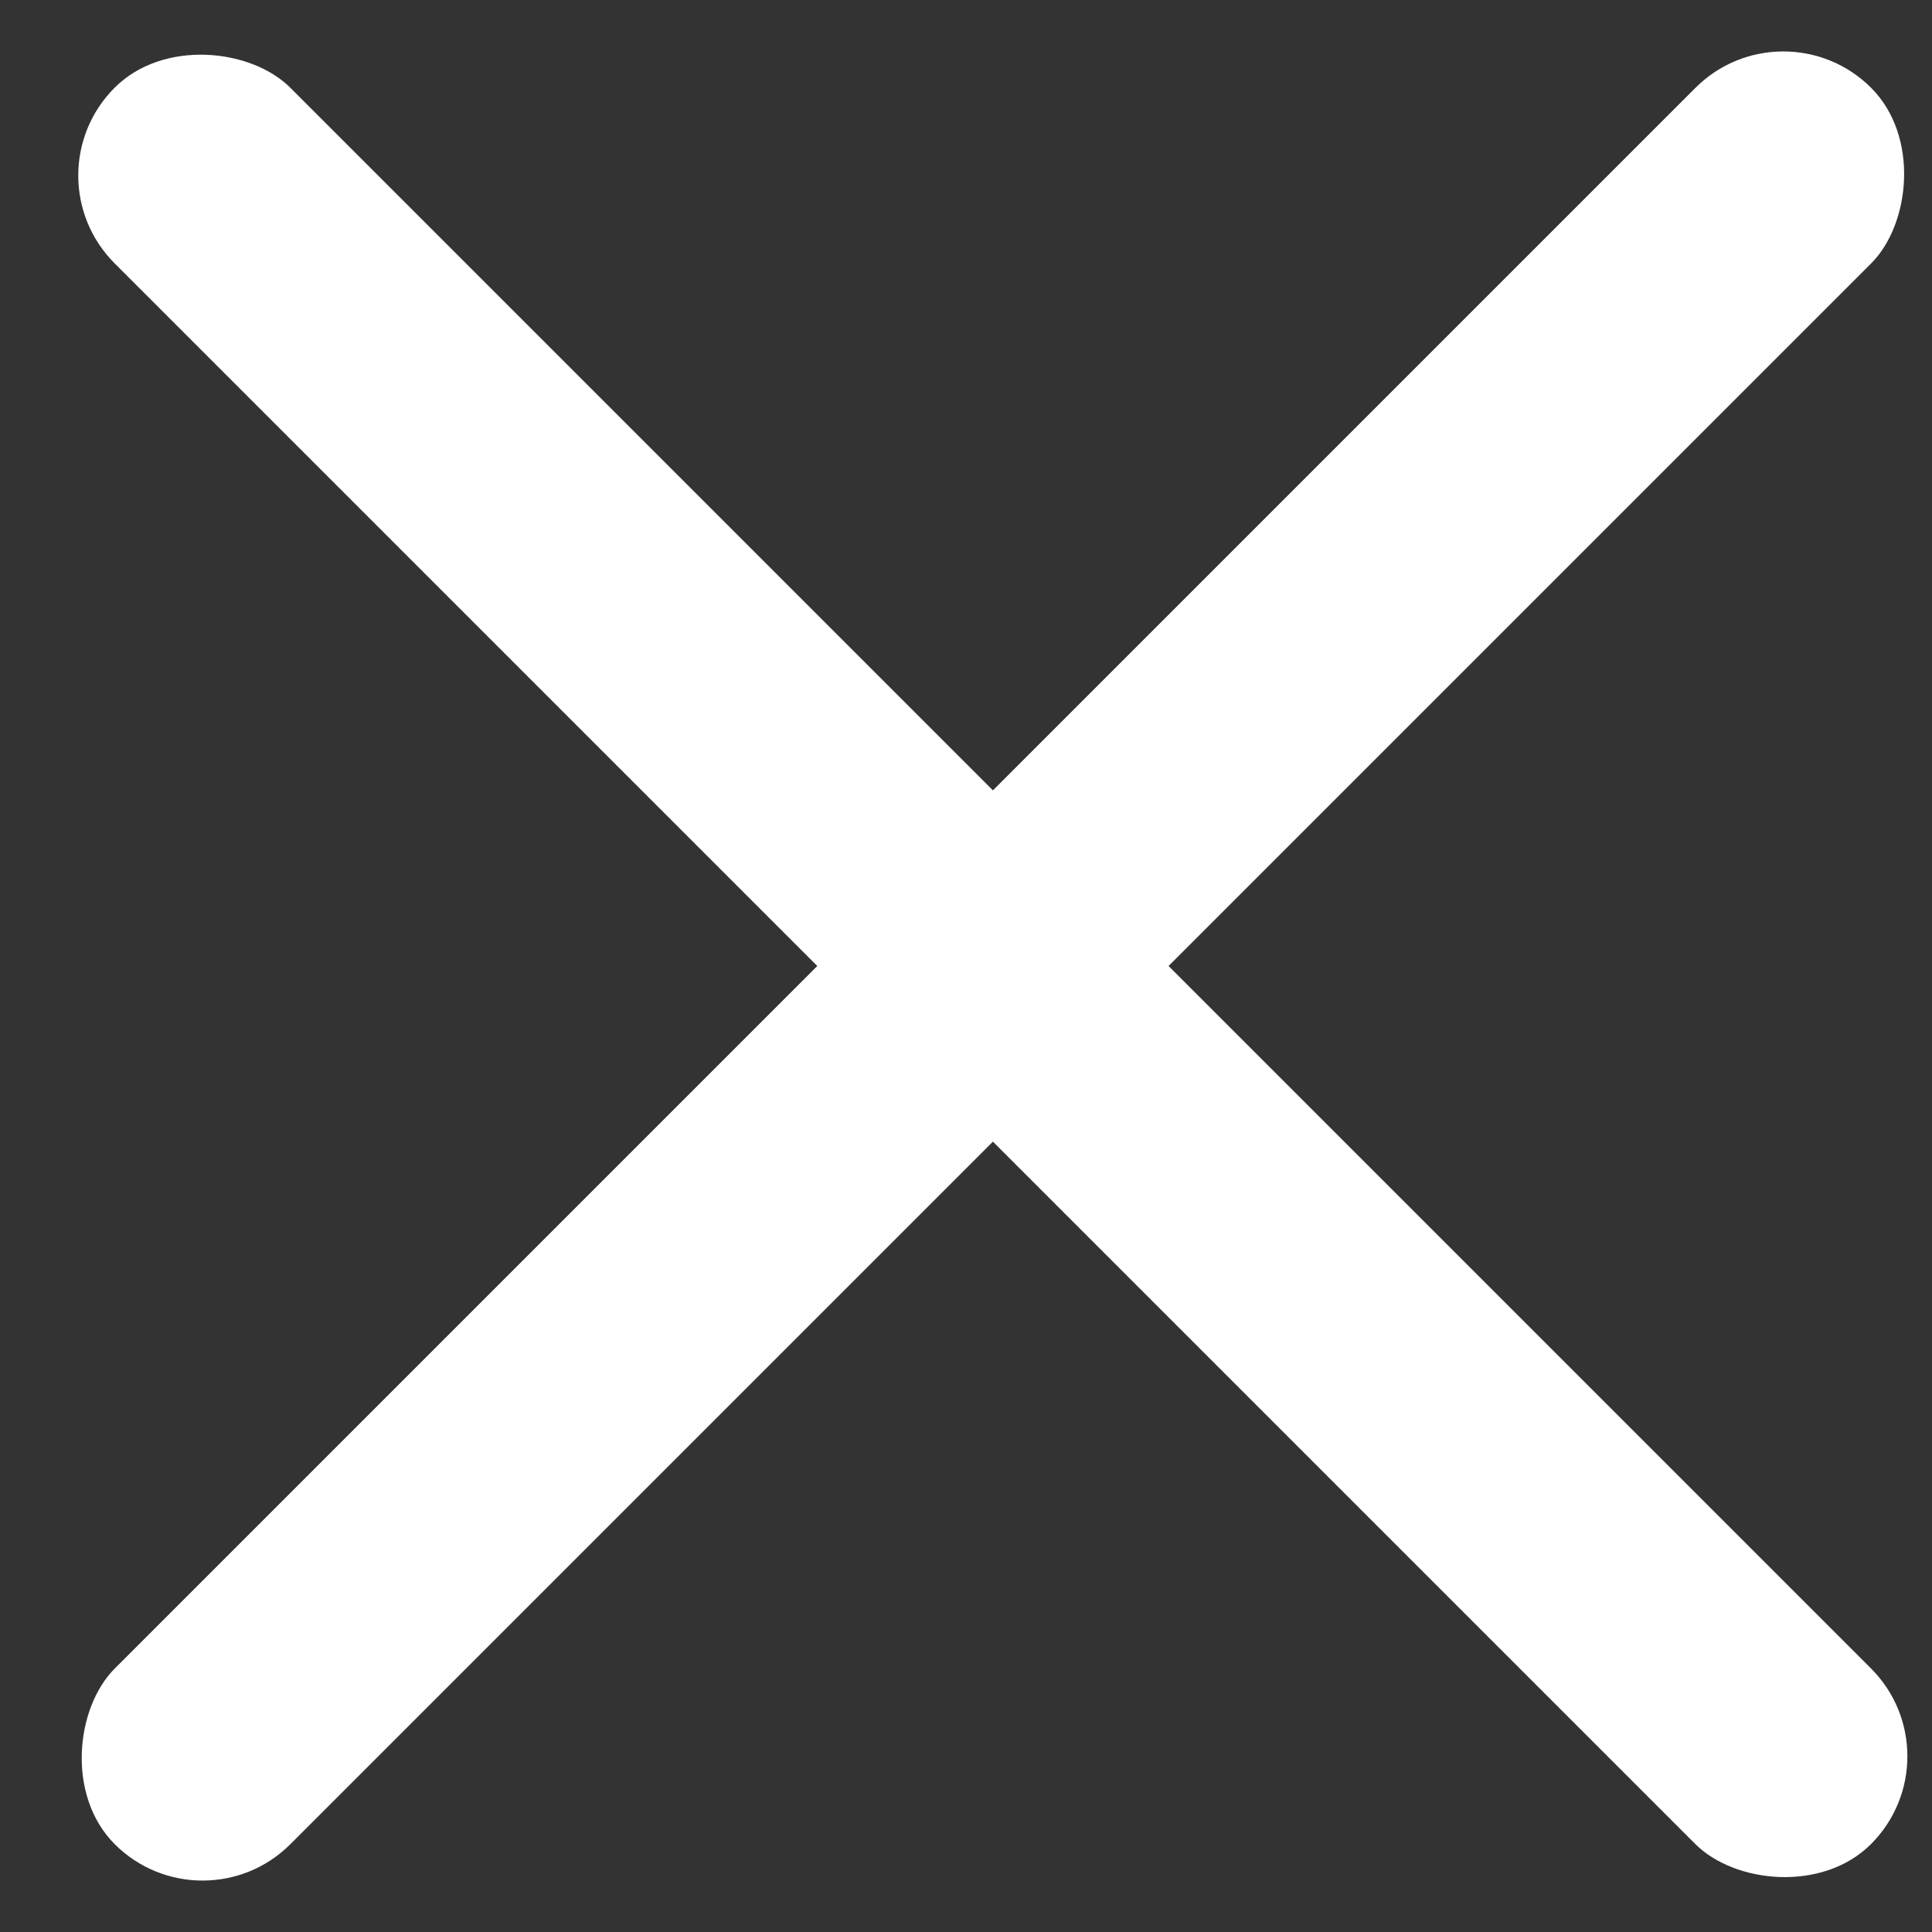
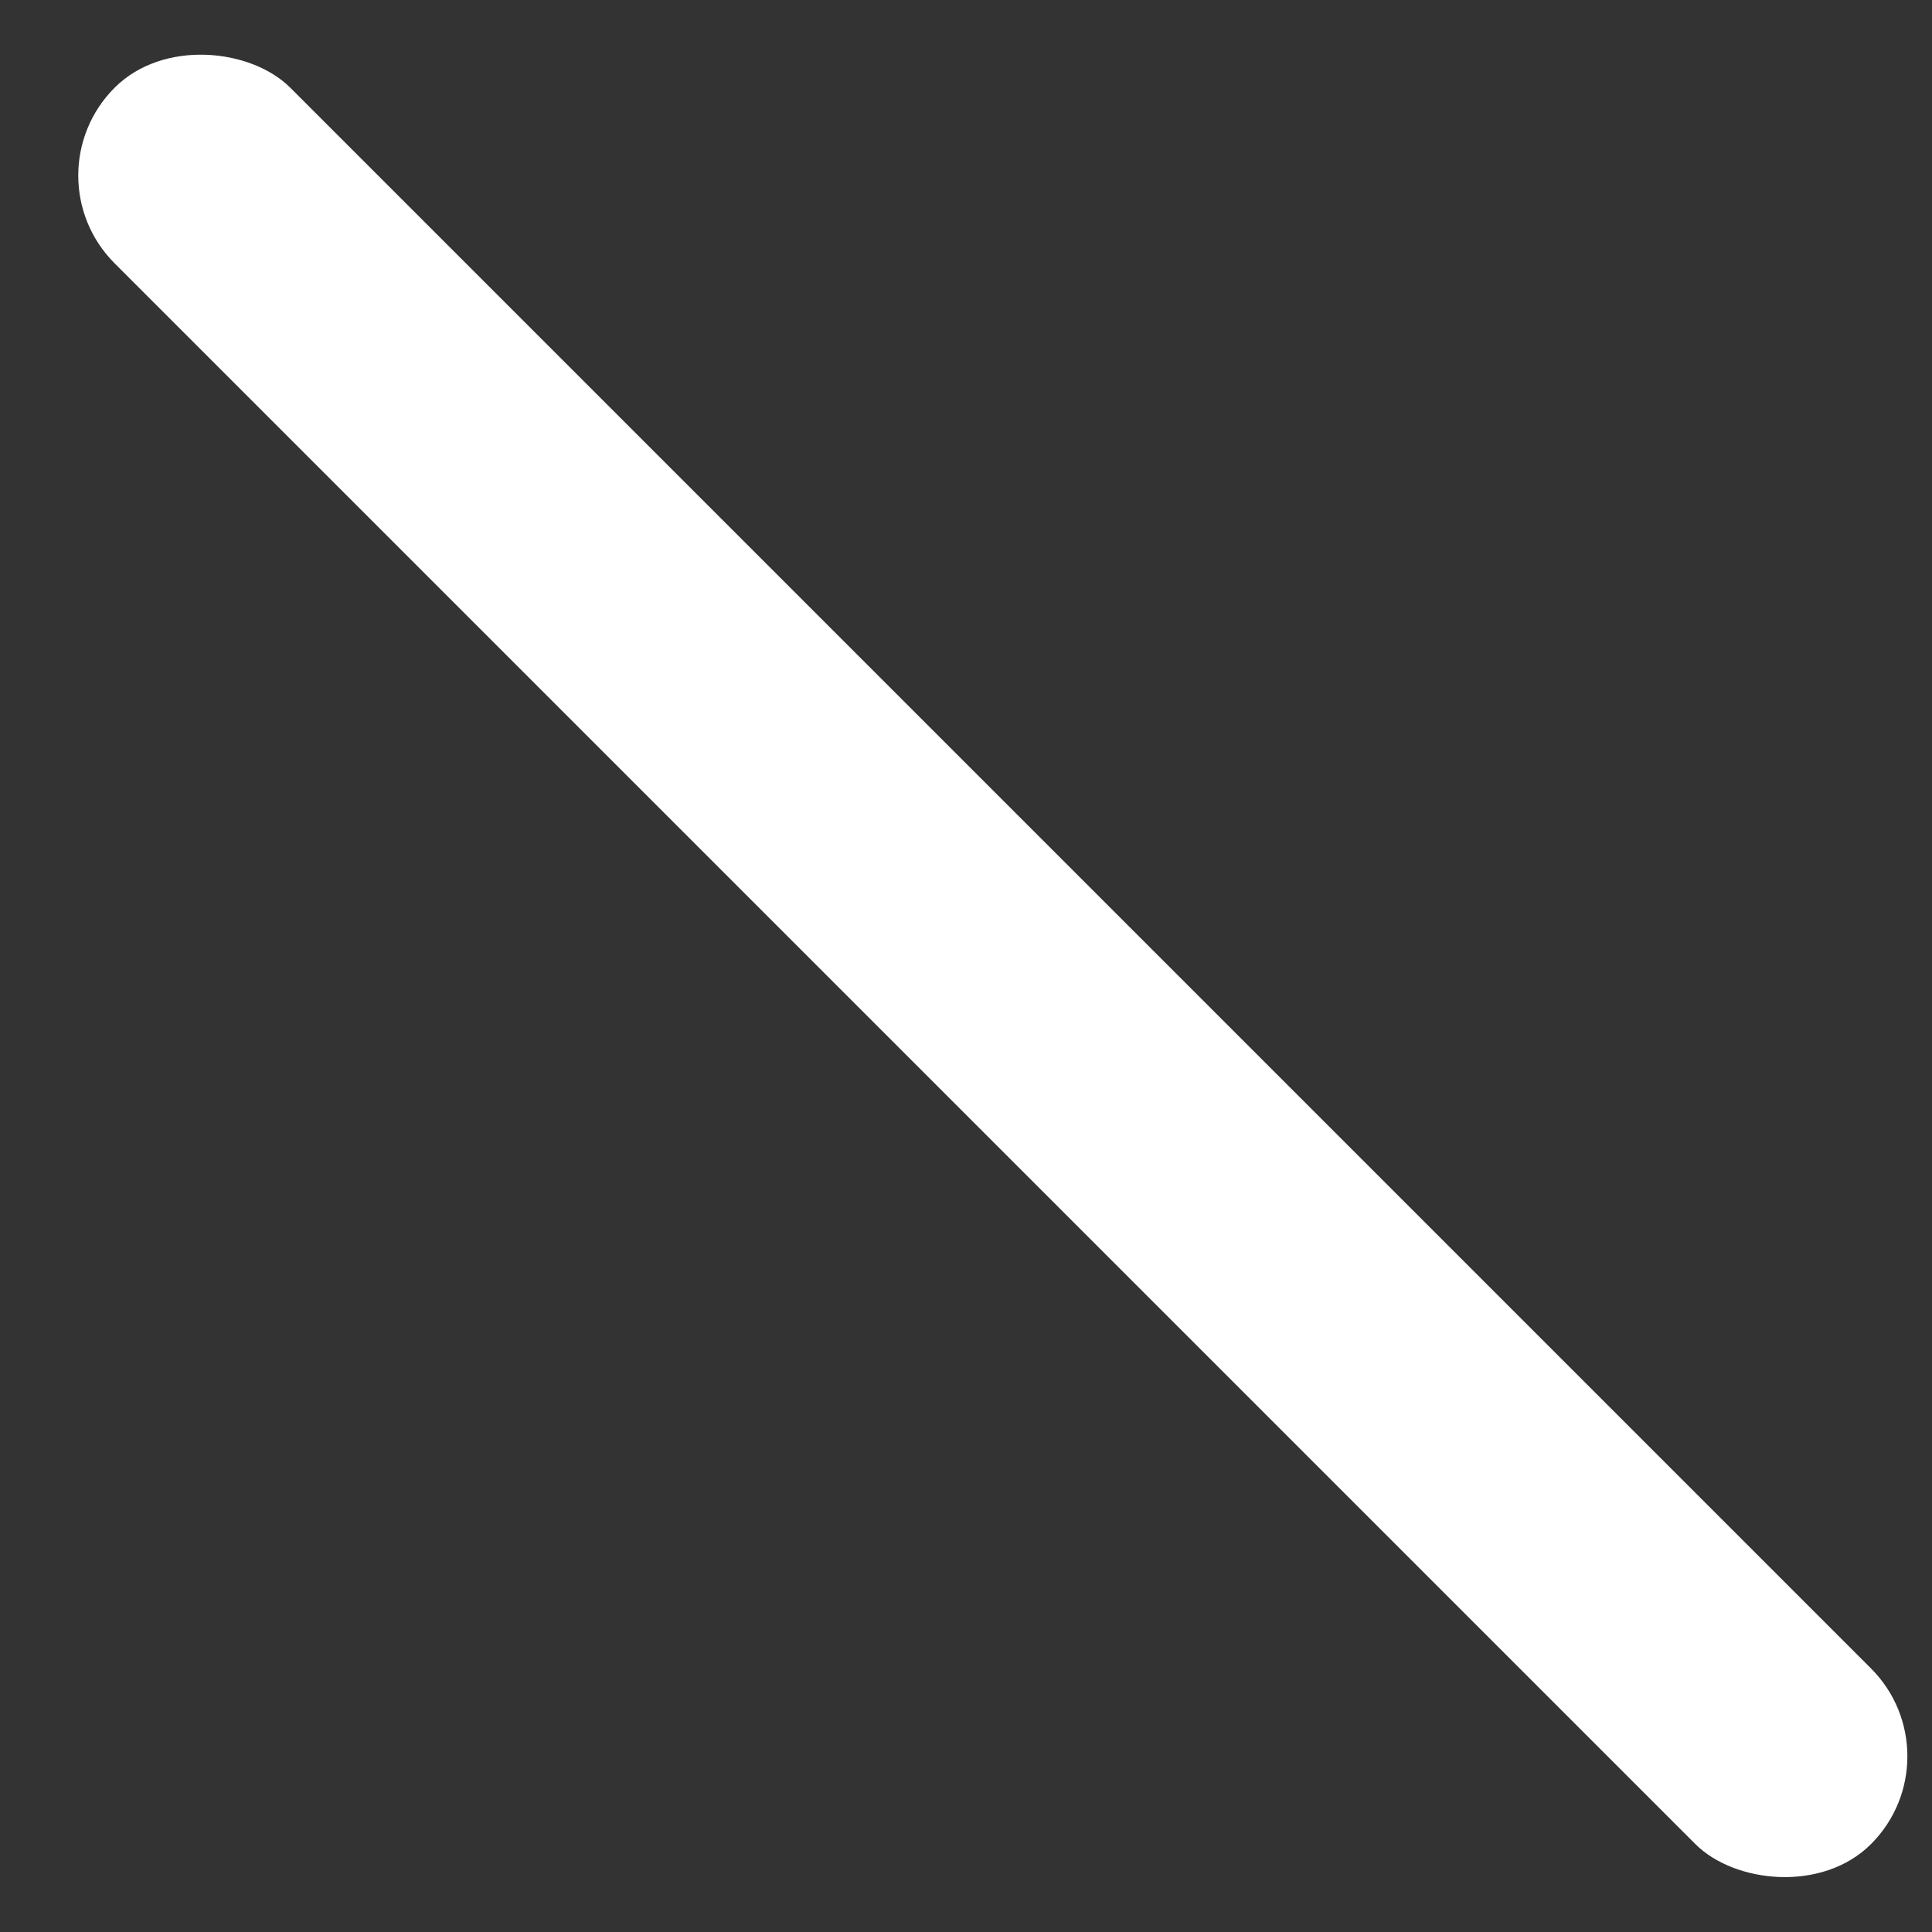
<svg xmlns="http://www.w3.org/2000/svg" width="32" height="32" fill="none">
  <rect width="100%" height="100%" fill="#333333" stroke="none" />
-   <rect x="29.537" width="4.114" height="41.141" rx="2.057" transform="rotate(45 29.537 0)" fill="#fff" />
  <rect x="32.445" y="29.091" width="4.114" height="41.141" rx="2.057" transform="rotate(135 32.445 29.09)" fill="#fff" />
</svg>